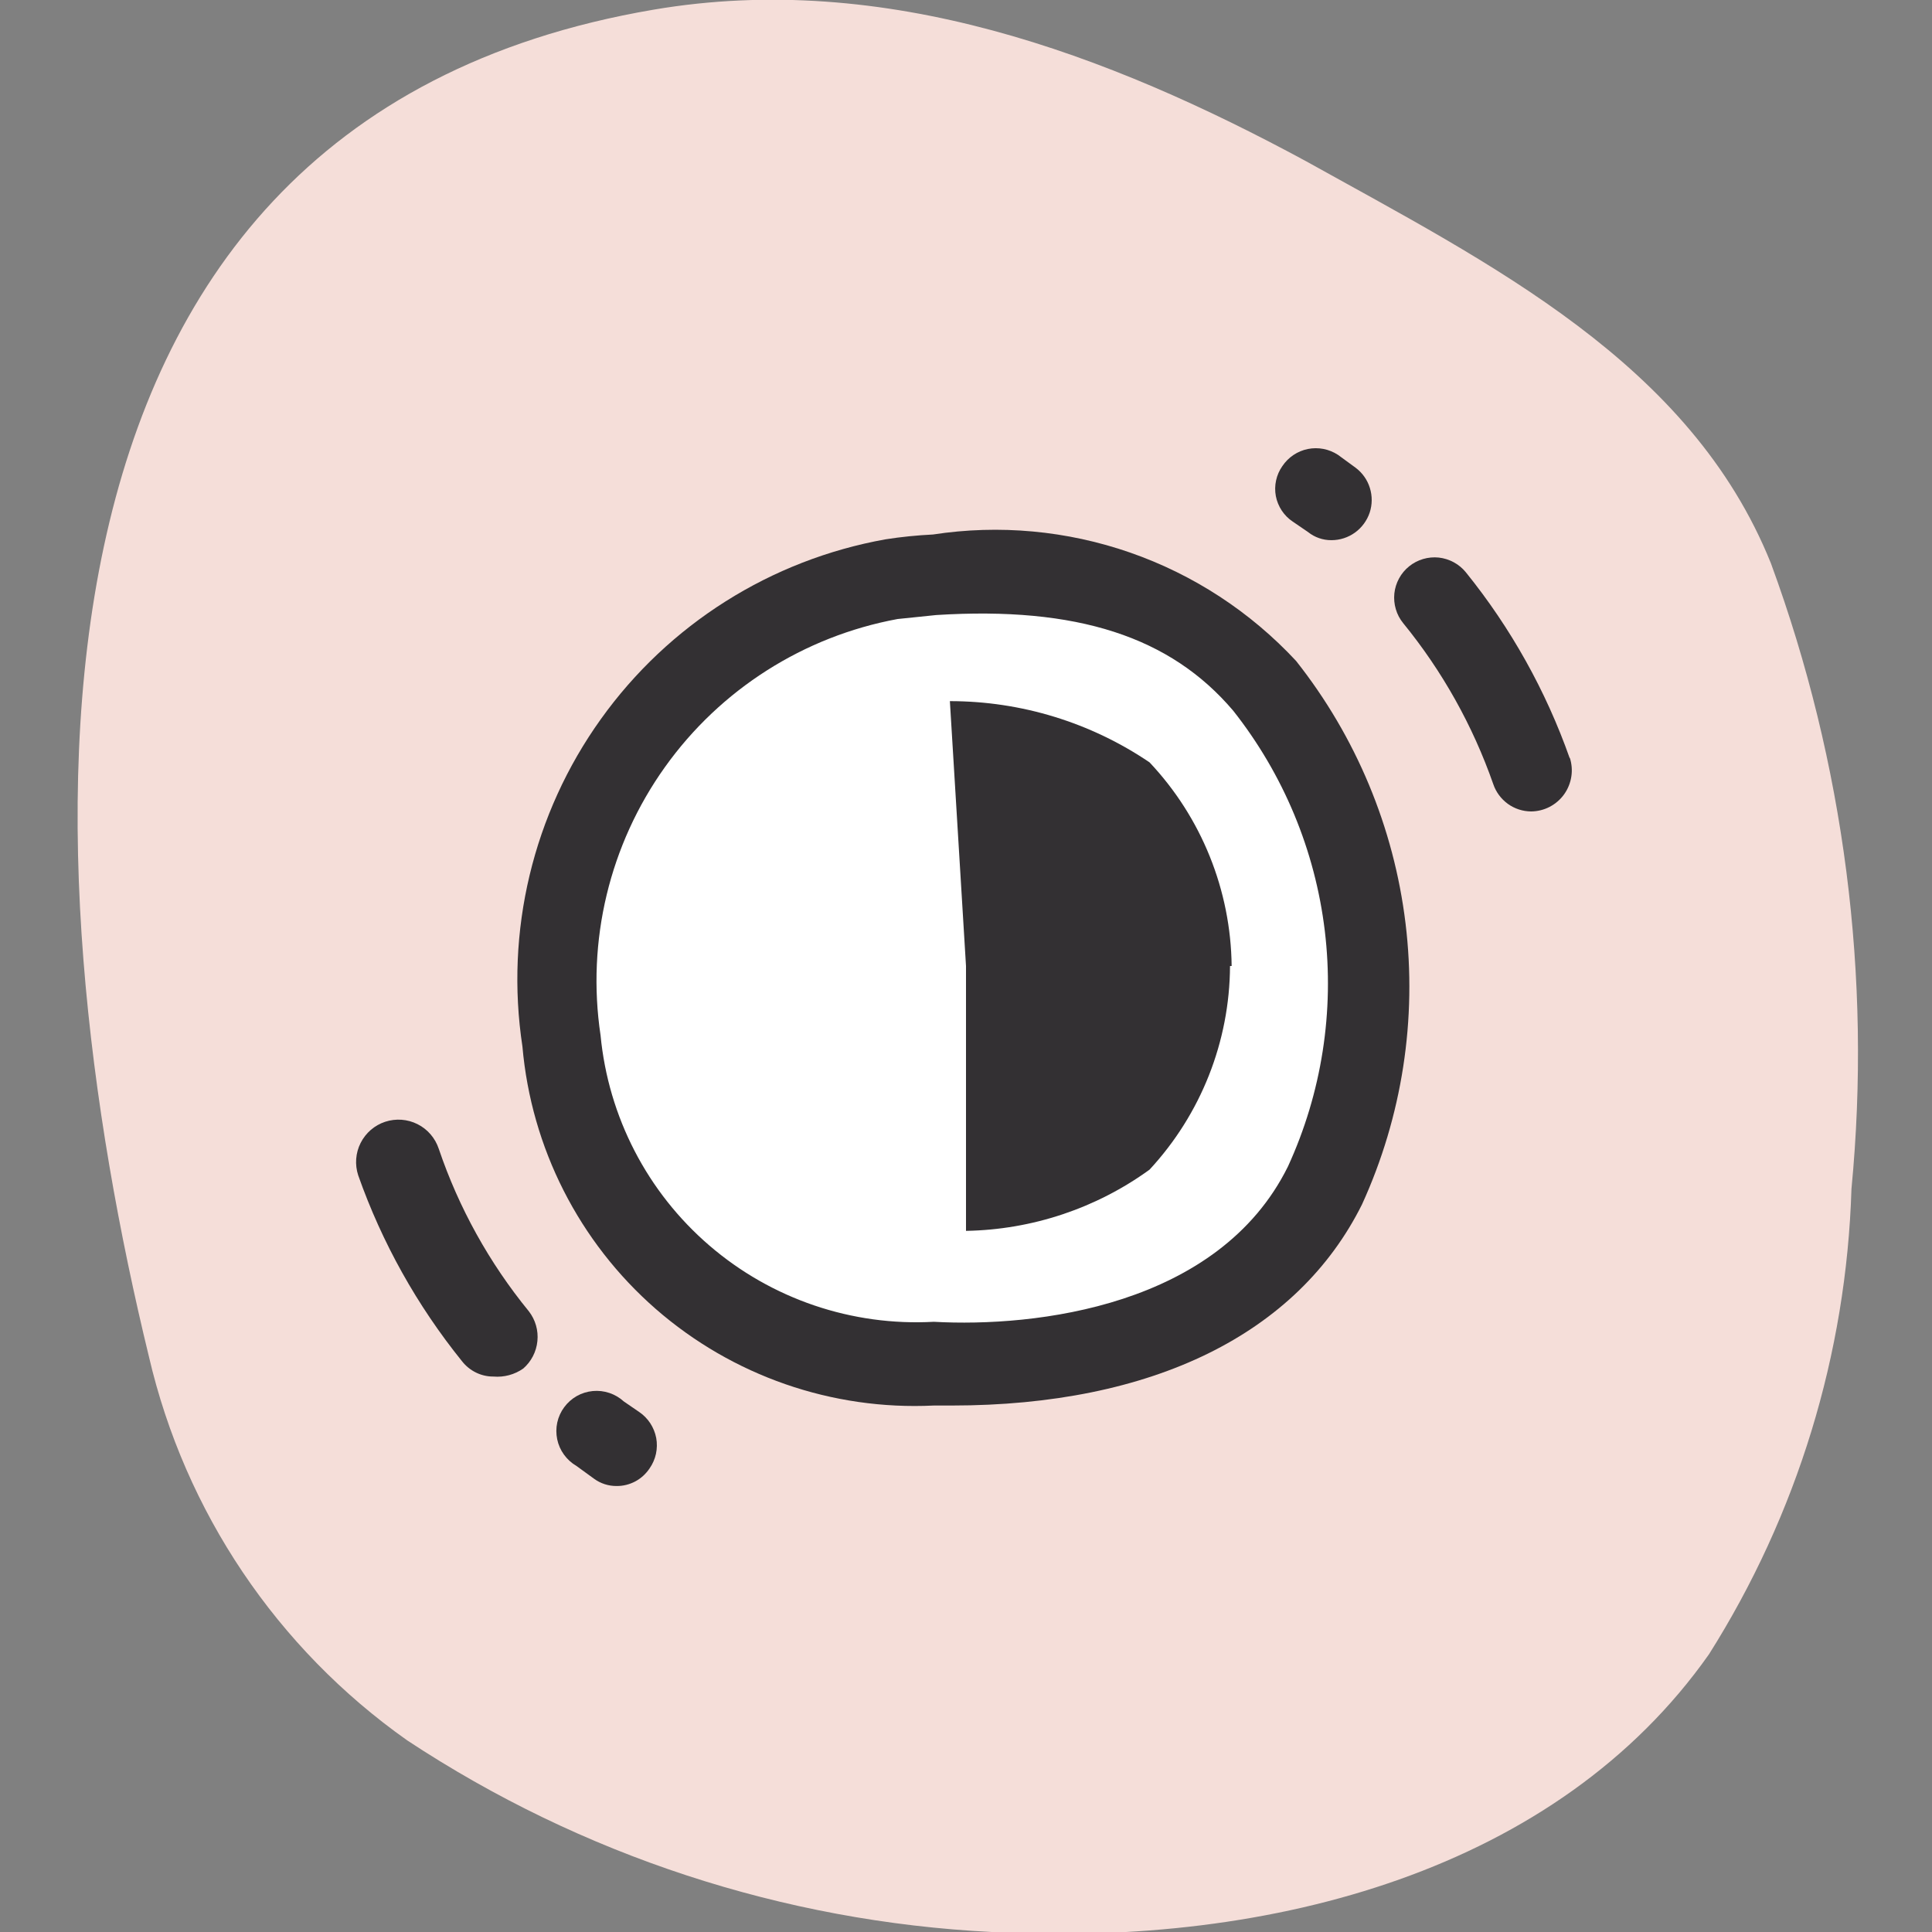
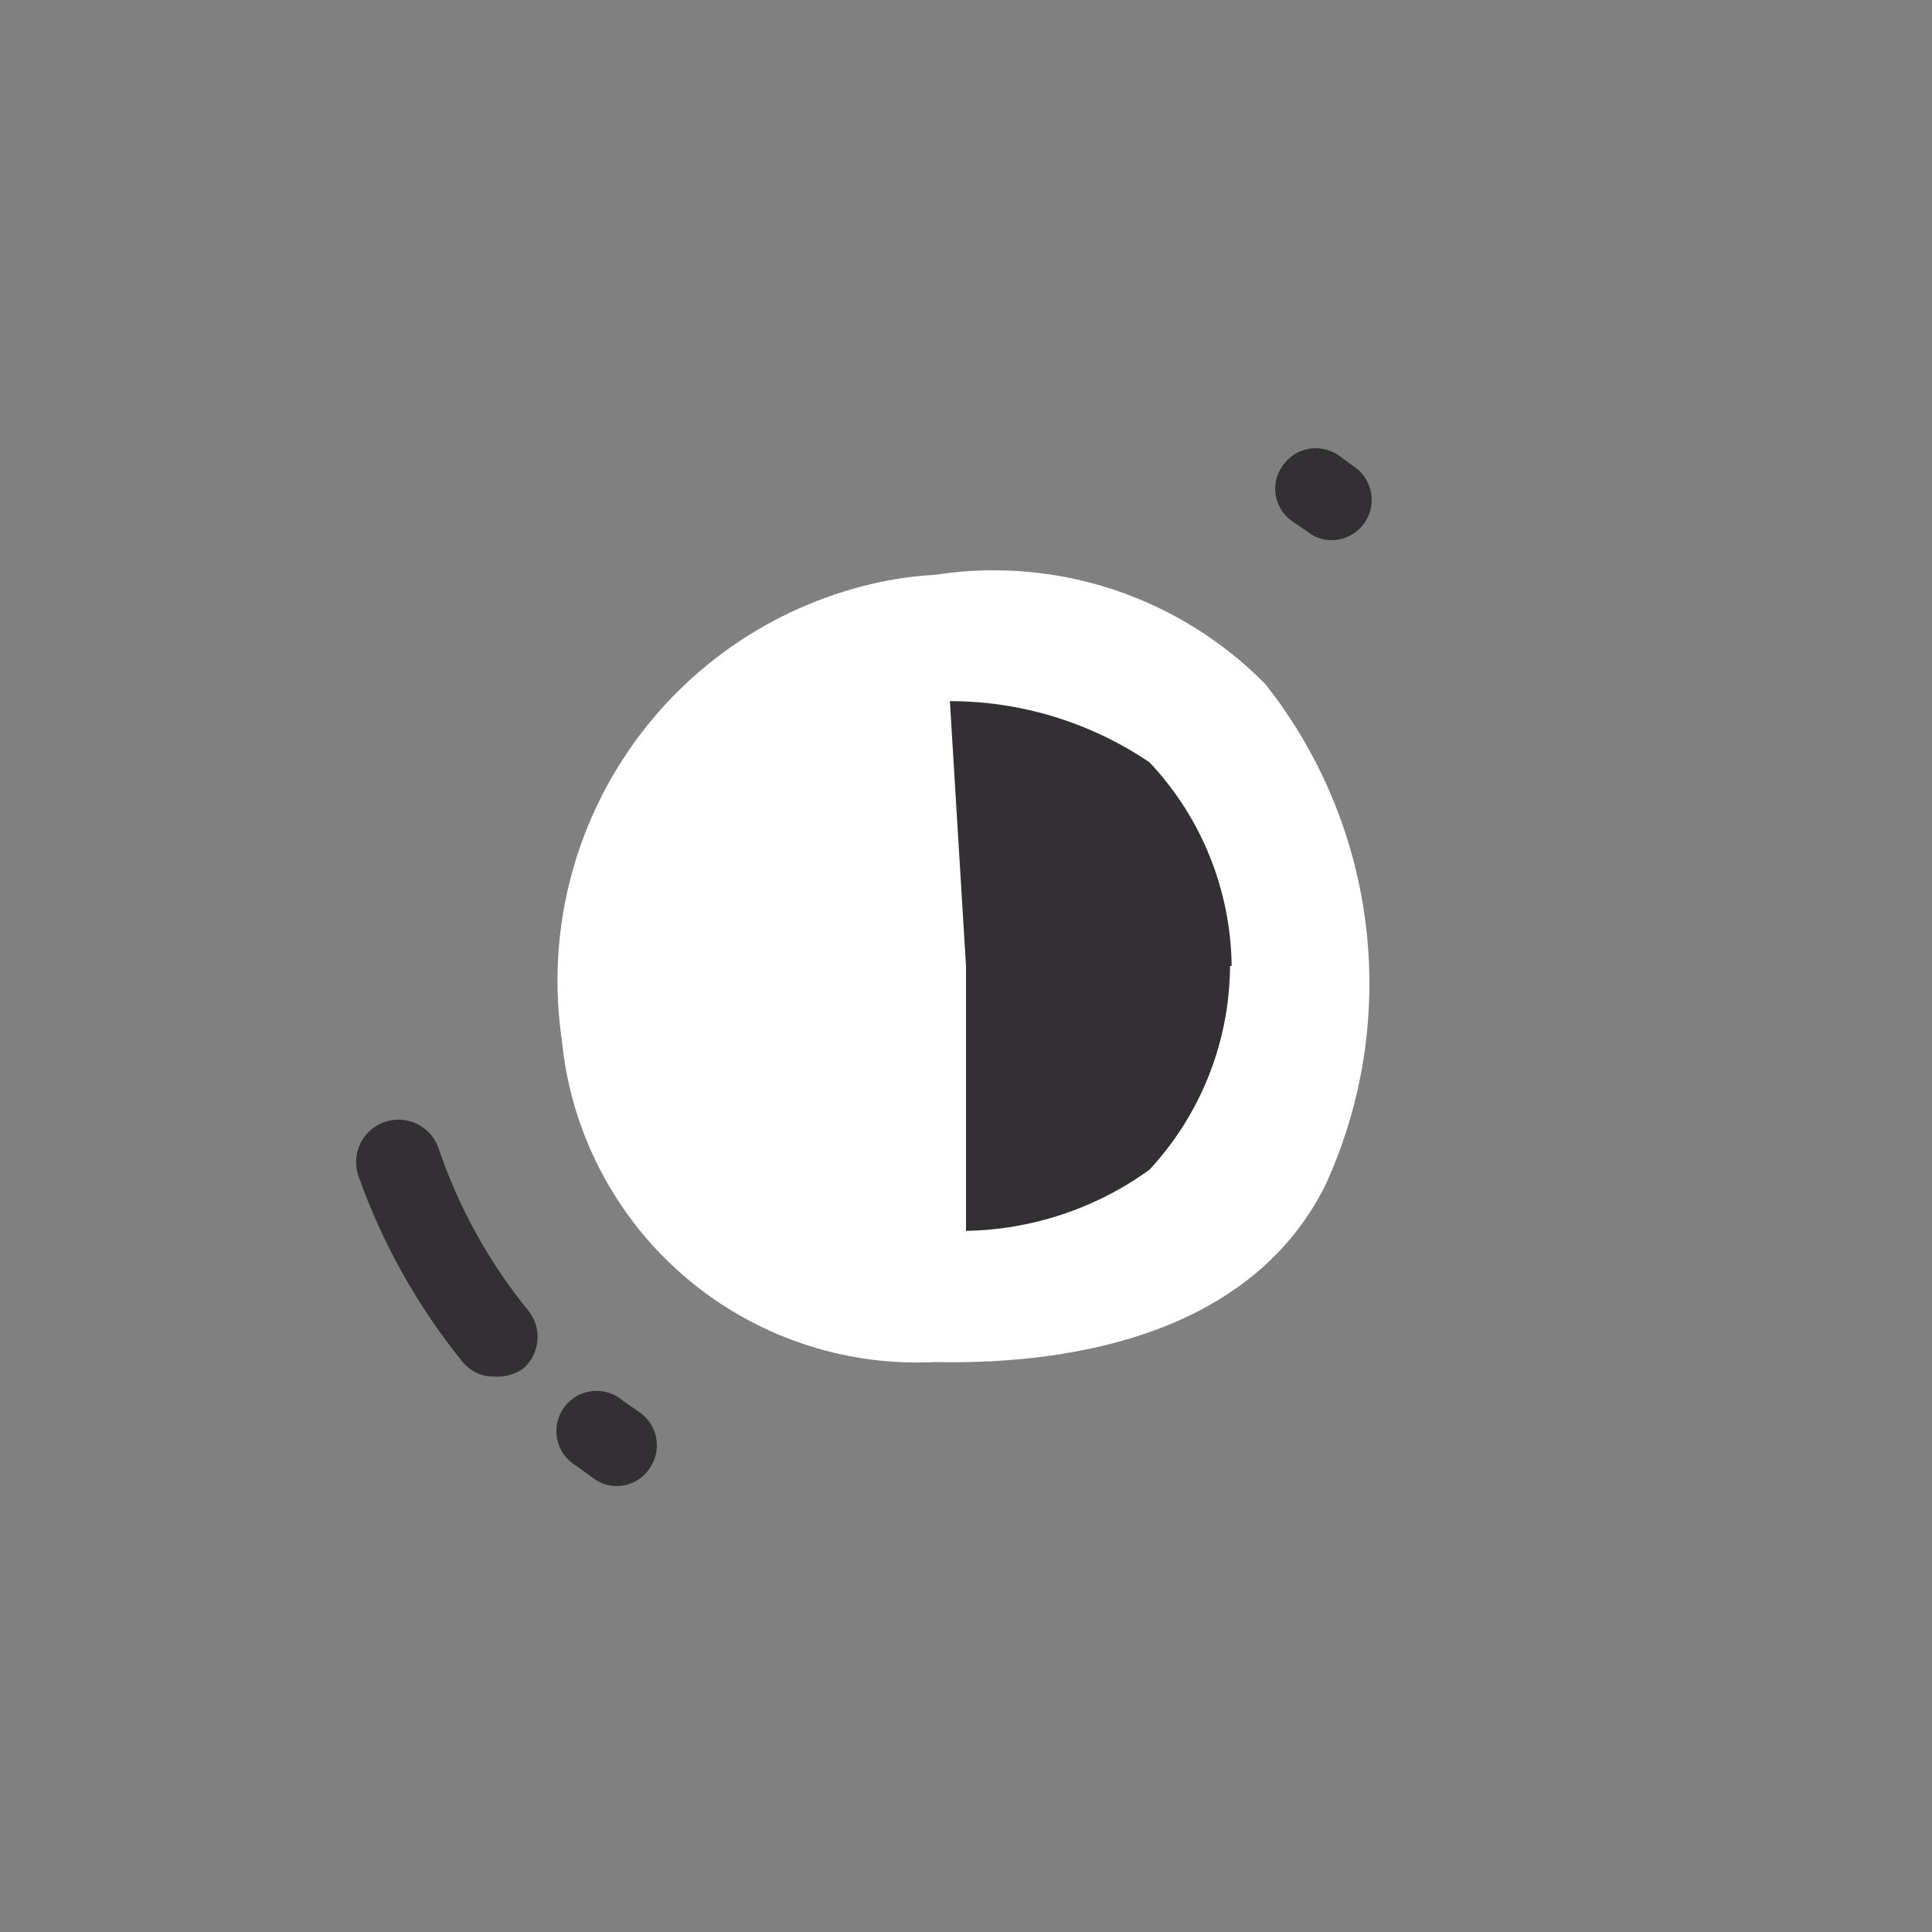
<svg xmlns="http://www.w3.org/2000/svg" width="32" height="32" viewBox="0 0 32 32" fill="none">
  <rect x="0" y="0" width="32" height="32" fill="#808080" stroke="none" />
  <g clip-path="url(#clip0_2804_1792)">
    <g clip-path="url(#clip1_2804_1792)">
-       <path d="M16.426 32C12.974 31.827 9.631 30.731 6.746 28.827C4.587 27.304 3.064 25.04 2.466 22.467C0.533 14.52 -0.374 2.067 10.826 0.16C14.666 -0.493 18.346 0.893 21.626 2.667C24.693 4.373 28 6.013 29.333 9.333C30.548 12.643 31.004 16.184 30.666 19.693C30.582 22.427 29.767 25.088 28.306 27.4C25.8 30.96 21.093 32.253 16.426 32Z" fill="#F5DED9" />
      <path d="M15.493 9.52C16.483 9.367 17.495 9.451 18.445 9.766C19.396 10.082 20.258 10.619 20.96 11.333C21.872 12.488 22.448 13.872 22.624 15.333C22.8 16.794 22.571 18.275 21.96 19.613C20.786 22 17.96 22.613 15.48 22.56C13.962 22.636 12.474 22.124 11.324 21.13C10.175 20.137 9.452 18.739 9.306 17.227C9.05 15.493 9.479 13.727 10.502 12.303C11.524 10.88 13.061 9.91 14.786 9.6C15.02 9.559 15.256 9.533 15.493 9.52Z" fill="white" />
-       <path d="M15.453 8.853C15.19 8.866 14.927 8.892 14.667 8.933C12.767 9.273 11.075 10.341 9.952 11.911C8.828 13.48 8.363 15.426 8.653 17.333C8.8 19.013 9.591 20.571 10.861 21.68C12.132 22.789 13.783 23.362 15.467 23.28H15.76C19.093 23.28 21.493 22.093 22.56 19.947C23.224 18.491 23.473 16.881 23.28 15.293C23.087 13.705 22.459 12.201 21.467 10.947C20.711 10.134 19.768 9.518 18.72 9.153C17.672 8.788 16.55 8.685 15.453 8.853ZM21.333 19.32C20.187 21.64 17.147 21.987 15.467 21.893C14.112 21.968 12.78 21.516 11.751 20.631C10.722 19.747 10.076 18.498 9.947 17.147C9.713 15.584 10.095 13.992 11.013 12.706C11.931 11.419 13.313 10.54 14.867 10.253L15.507 10.187C17.84 10.04 19.387 10.547 20.427 11.773C21.258 12.826 21.783 14.087 21.943 15.419C22.103 16.751 21.892 18.101 21.333 19.32Z" fill="#333033" />
      <path d="M21.666 8.813C21.776 8.901 21.913 8.948 22.053 8.947C22.193 8.947 22.329 8.903 22.443 8.821C22.556 8.739 22.641 8.624 22.686 8.491C22.73 8.358 22.731 8.215 22.689 8.081C22.648 7.948 22.565 7.831 22.453 7.747L22.16 7.533C22.013 7.437 21.834 7.402 21.661 7.437C21.489 7.472 21.338 7.574 21.24 7.72C21.19 7.791 21.154 7.872 21.136 7.957C21.117 8.043 21.116 8.131 21.132 8.217C21.148 8.302 21.182 8.384 21.23 8.457C21.278 8.529 21.34 8.592 21.413 8.64L21.666 8.813Z" fill="#333033" />
-       <path d="M26 12.56C25.606 11.443 25.024 10.401 24.28 9.48C24.225 9.412 24.157 9.355 24.079 9.313C24.002 9.271 23.918 9.245 23.831 9.235C23.743 9.226 23.655 9.234 23.571 9.259C23.486 9.284 23.408 9.325 23.34 9.38C23.271 9.435 23.215 9.503 23.173 9.58C23.131 9.657 23.104 9.742 23.095 9.829C23.086 9.917 23.094 10.005 23.119 10.089C23.143 10.173 23.185 10.252 23.24 10.32C23.889 11.115 24.394 12.018 24.733 12.987C24.777 13.118 24.862 13.232 24.974 13.314C25.086 13.395 25.221 13.439 25.36 13.44C25.467 13.439 25.572 13.413 25.667 13.364C25.762 13.314 25.845 13.243 25.907 13.156C25.969 13.069 26.01 12.968 26.026 12.863C26.043 12.757 26.033 12.648 26 12.547V12.56Z" fill="#333033" />
      <path d="M10.333 23.213C10.264 23.15 10.183 23.102 10.094 23.072C10.005 23.042 9.911 23.031 9.818 23.04C9.725 23.049 9.634 23.077 9.553 23.123C9.471 23.17 9.401 23.232 9.345 23.308C9.289 23.383 9.25 23.47 9.23 23.561C9.21 23.652 9.21 23.747 9.229 23.839C9.248 23.931 9.286 24.017 9.341 24.093C9.396 24.169 9.466 24.233 9.547 24.28L9.84 24.493C9.948 24.572 10.079 24.614 10.213 24.613C10.322 24.614 10.428 24.587 10.524 24.536C10.619 24.485 10.7 24.41 10.76 24.32C10.81 24.248 10.846 24.166 10.865 24.079C10.883 23.993 10.885 23.904 10.869 23.817C10.852 23.73 10.819 23.648 10.771 23.574C10.722 23.5 10.66 23.436 10.587 23.387L10.333 23.213Z" fill="#333033" />
      <path d="M7.267 19.027C7.208 18.85 7.082 18.703 6.916 18.62C6.75 18.536 6.557 18.522 6.38 18.58C6.203 18.638 6.057 18.765 5.973 18.931C5.889 19.097 5.875 19.29 5.933 19.467C6.327 20.584 6.909 21.625 7.653 22.547C7.715 22.626 7.794 22.69 7.884 22.734C7.974 22.778 8.073 22.801 8.173 22.8C8.348 22.815 8.523 22.768 8.667 22.667C8.8 22.551 8.884 22.388 8.901 22.212C8.919 22.036 8.868 21.86 8.76 21.72C8.105 20.919 7.599 20.007 7.267 19.027Z" fill="#333033" />
      <path d="M19.04 12.627C18.064 11.966 16.912 11.613 15.733 11.613L16 16H20.4C20.386 14.745 19.901 13.54 19.04 12.627Z" fill="#333033" />
      <path d="M19.04 19.373C19.891 18.455 20.367 17.252 20.373 16H16V20.387C17.093 20.368 18.154 20.015 19.04 19.373Z" fill="#333033" />
    </g>
  </g>
  <defs>
    <clipPath id="clip0_2804_1792">
      <rect width="32" height="32" fill="white" />
    </clipPath>
    <clipPath id="clip1_2804_1792">
      <rect width="32" height="32" fill="white" />
    </clipPath>
  </defs>
</svg>